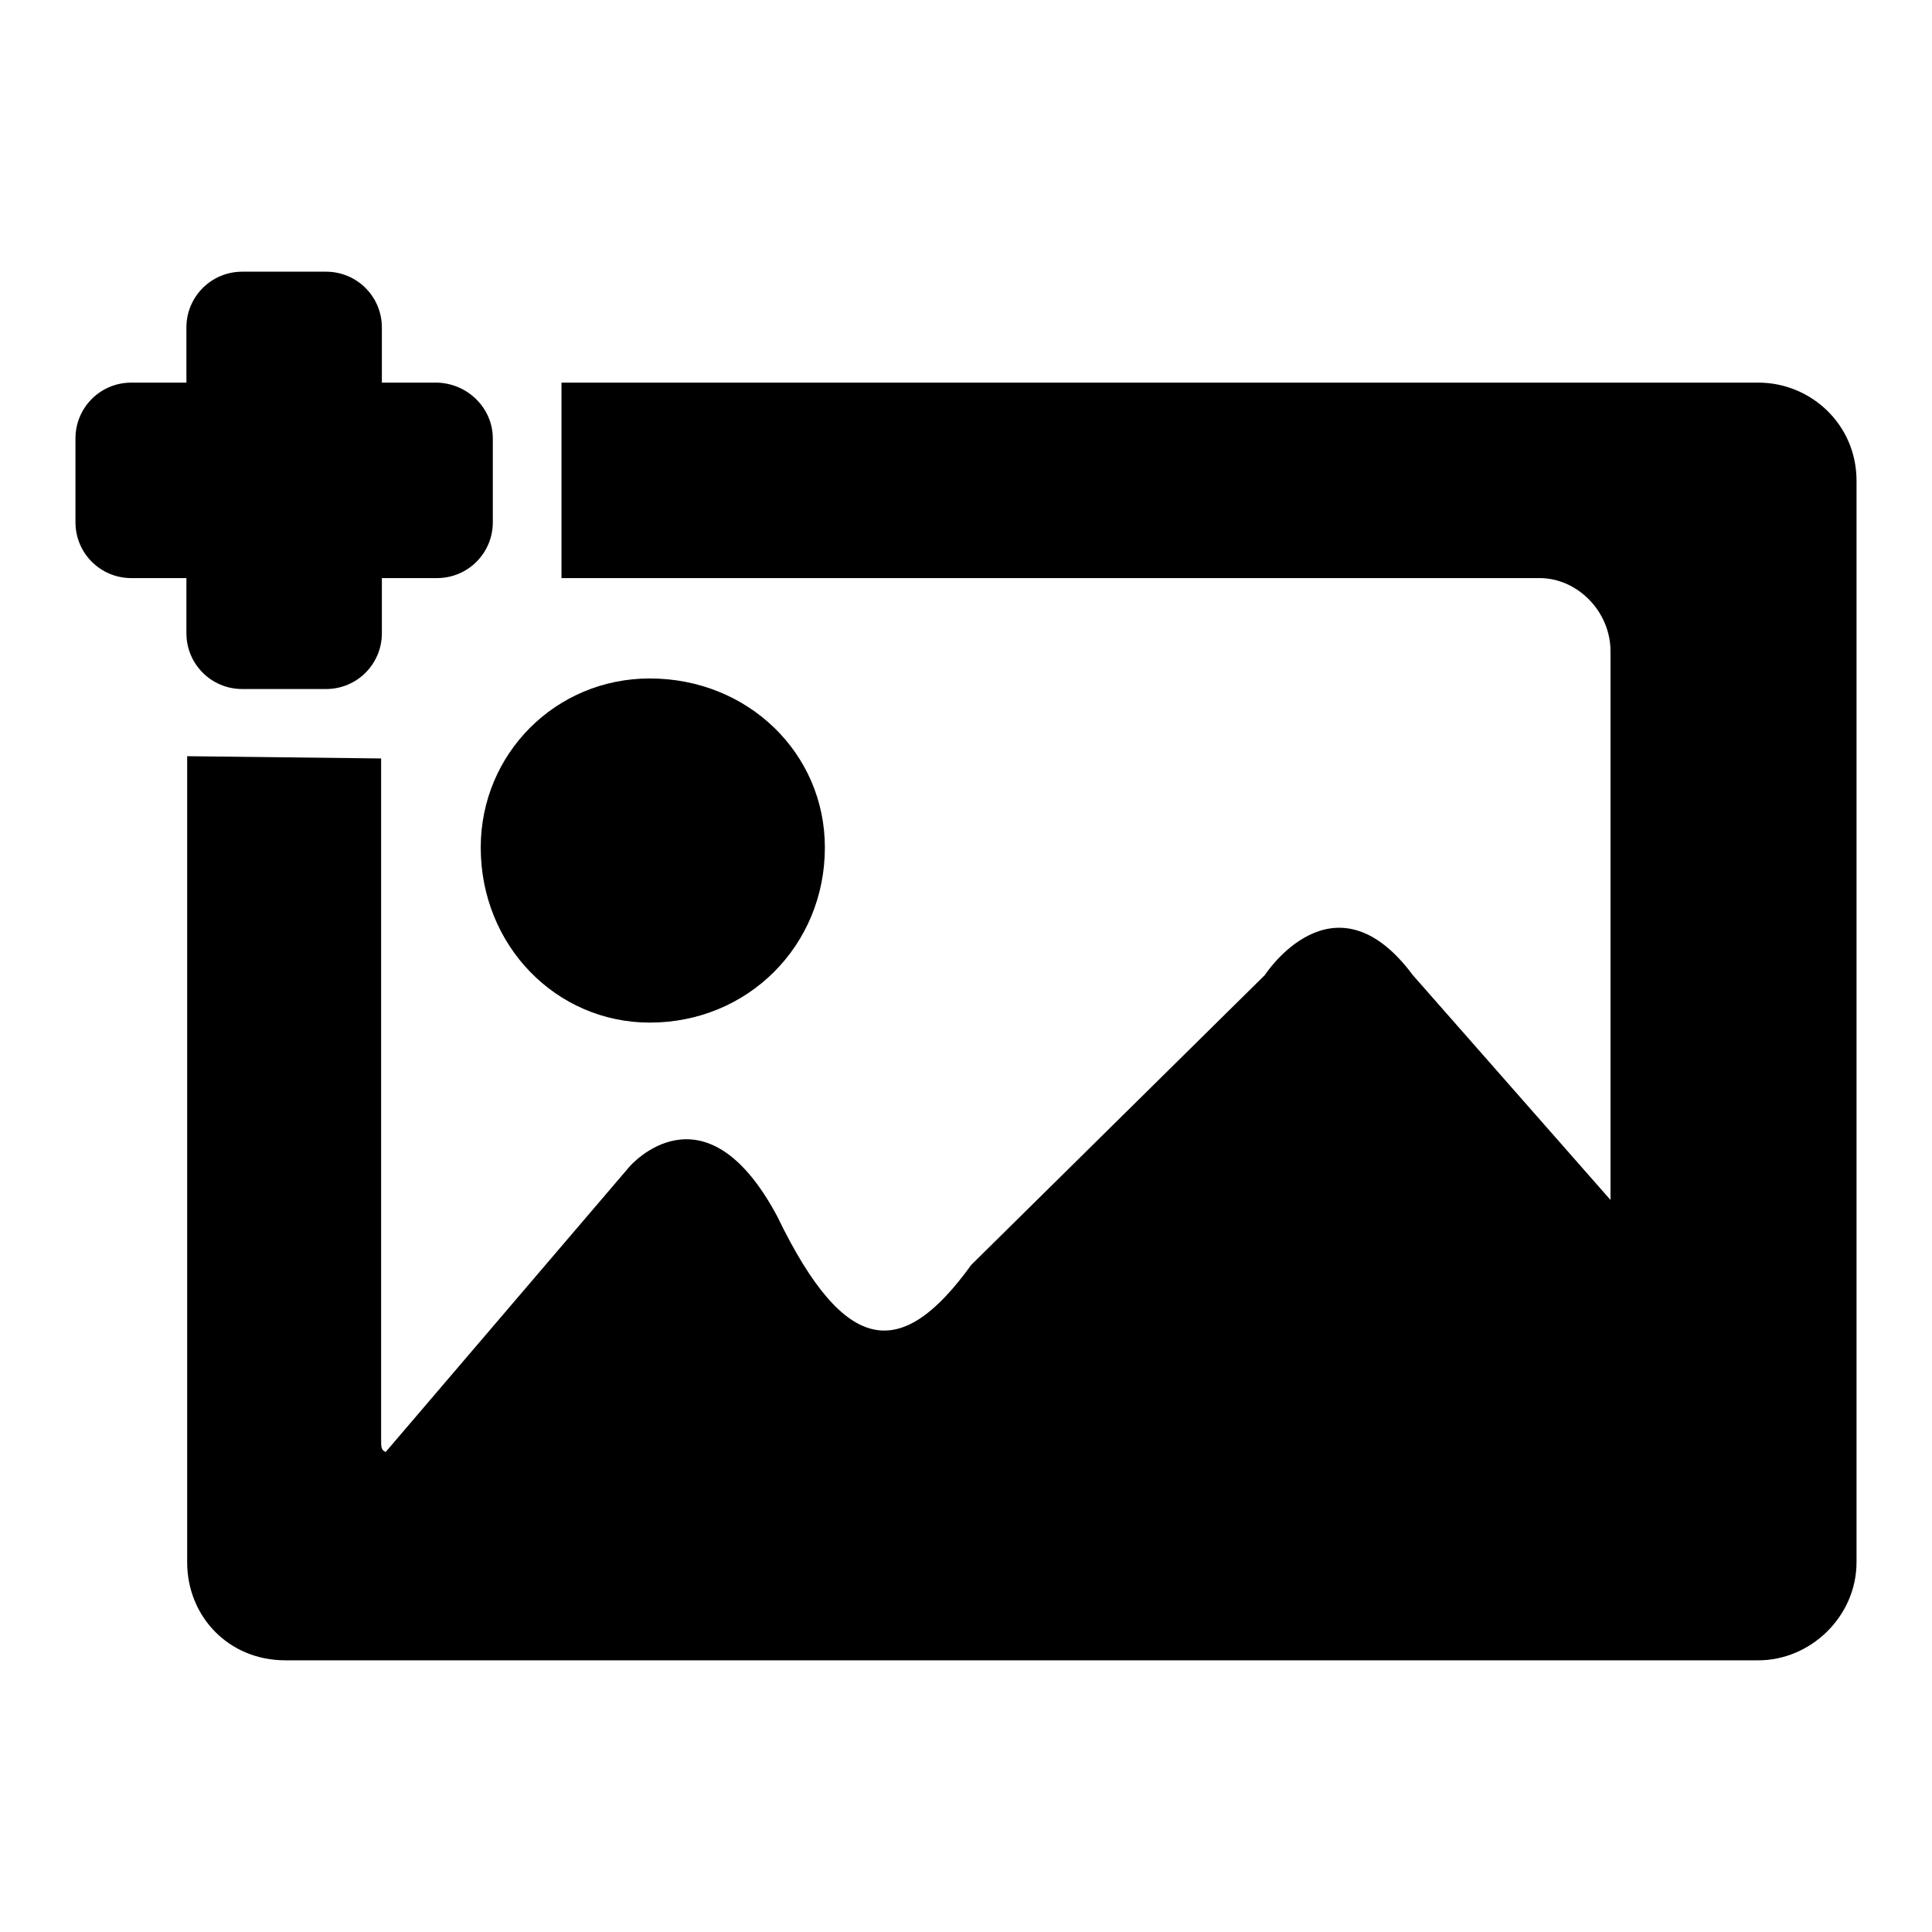
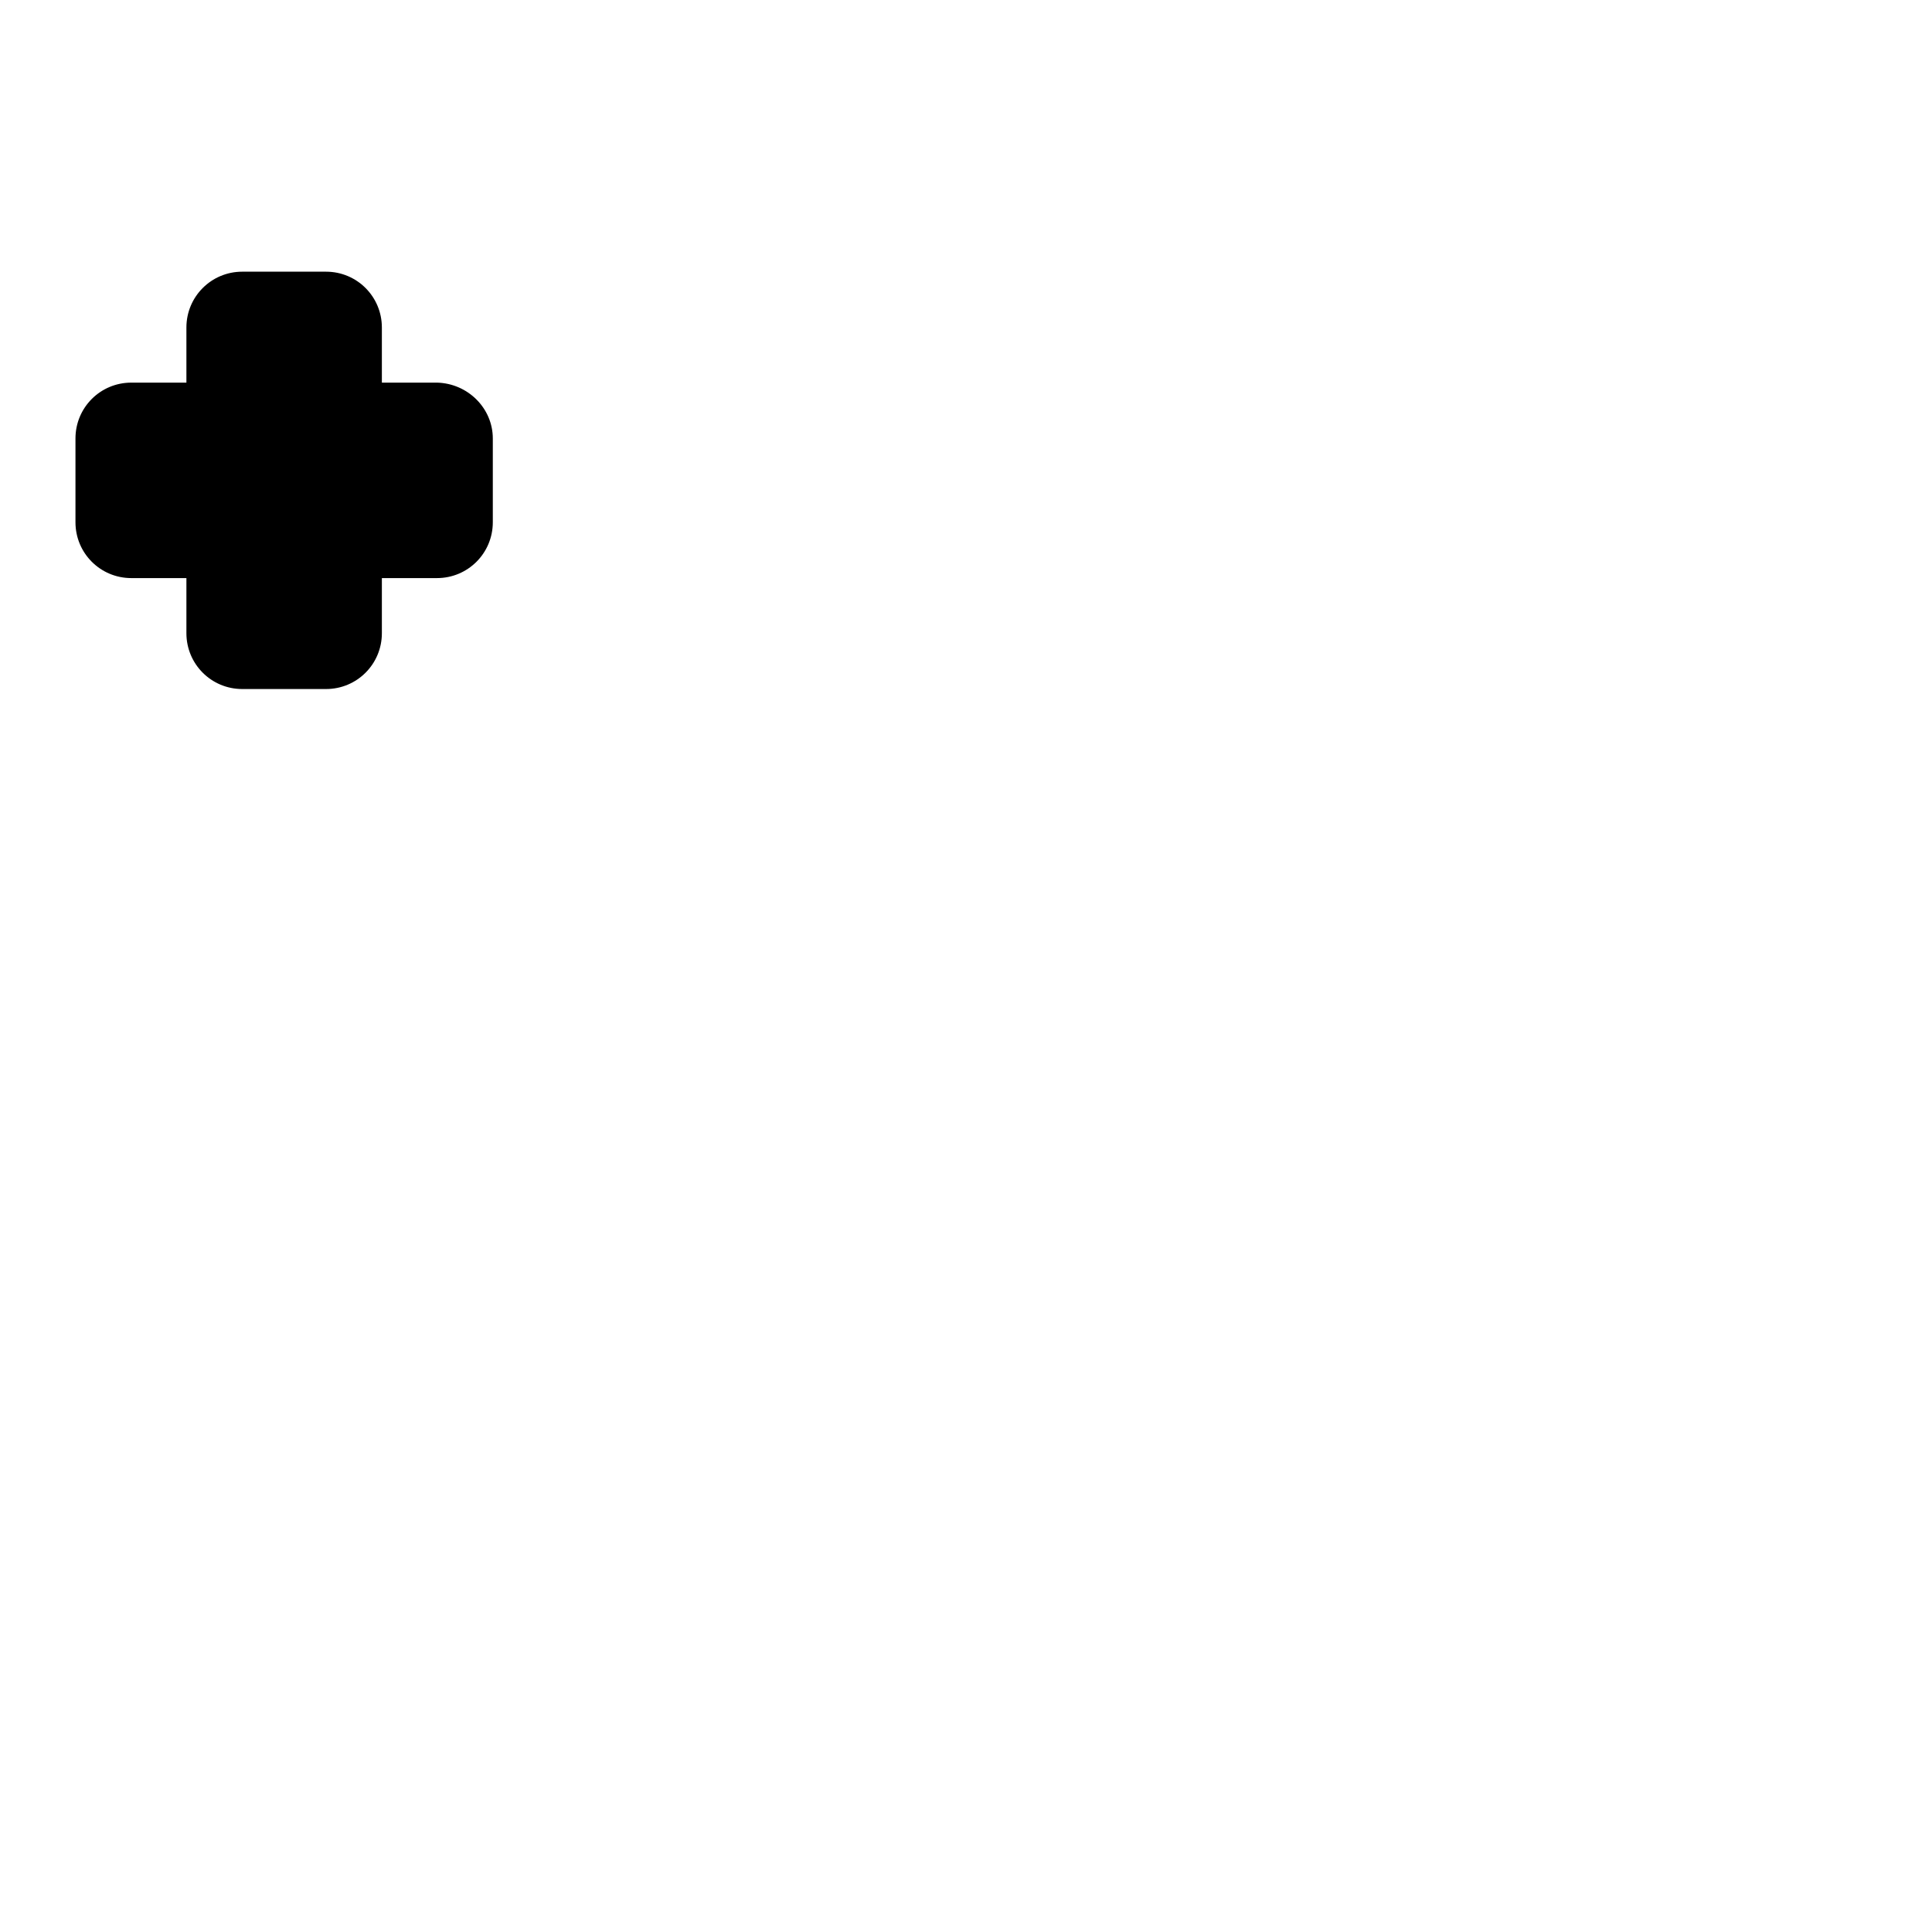
<svg xmlns="http://www.w3.org/2000/svg" version="1.1" x="0px" y="0px" viewBox="0 0 256 256" enable-background="new 0 0 256 256" xml:space="preserve">
  <g>
    <g>
-       <path fill="#000000" d="M74.4,50.7H233c6.9,0,13,5.5,13,13V207c0,7.2-6.1,13-13,13l0,0l0,0H37.8c-7.5,0-13-5.8-13-13V100.2l25.7,0.3v90.2c0,1.1,0,1.4,0.6,1.7l32.3-37.8c0,0,9.9-11.6,19.6,6.6c9.1,18.8,16.6,19,25.7,6.4l38.9-38.4c0,0,9.1-14.1,19.6,0l26.2,29.8V86.3c0-5.3-4.4-9.7-9.4-9.7l0,0l0,0H74.4V50.7z M86.1,135.5c-12.4,0-22.4-10.2-22.4-23.2c0-12.4,9.9-22.4,22.4-22.4c13,0,23.2,9.9,23.2,22.4C109.3,125.3,99.1,135.5,86.1,135.5L86.1,135.5z" />
      <path fill="#000000" d="M32.1,36h11.1c4.1,0,7.4,3.3,7.4,7.4v40.5c0,4.1-3.3,7.4-7.4,7.4H32.1c-4.1,0-7.4-3.3-7.4-7.4V43.4C24.7,39.3,28,36,32.1,36z" />
      <path fill="#000000" d="M65.3,58.1v11.1c0,4.1-3.3,7.4-7.4,7.4H17.4c-4.1,0-7.4-3.3-7.4-7.4V58.1c0-4.1,3.3-7.4,7.4-7.4h40.5C62,50.8,65.3,54.1,65.3,58.1z" />
    </g>
  </g>
</svg>